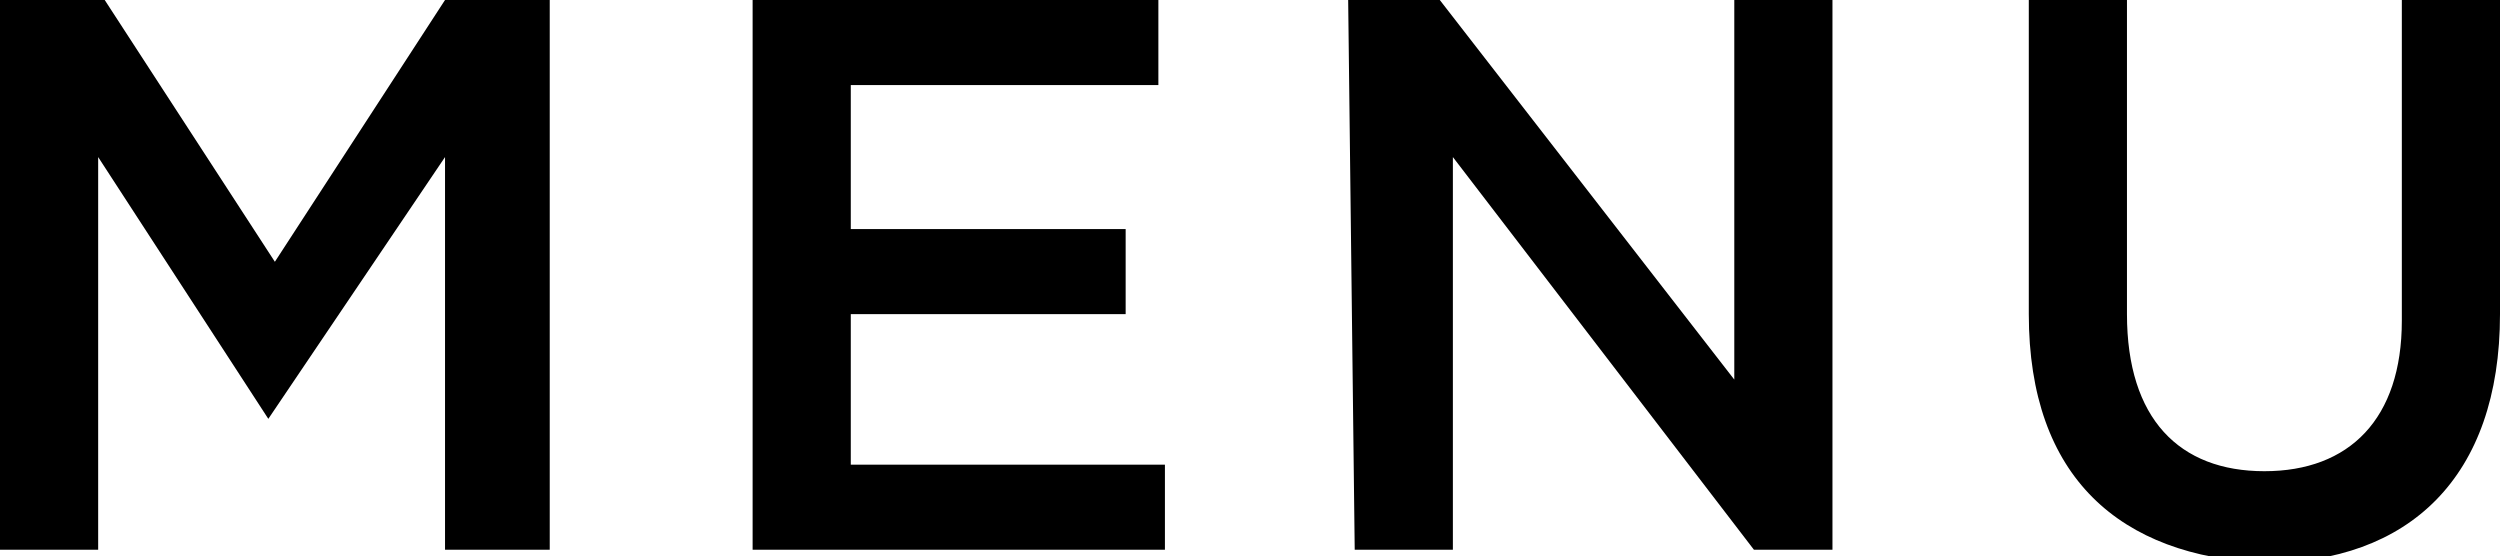
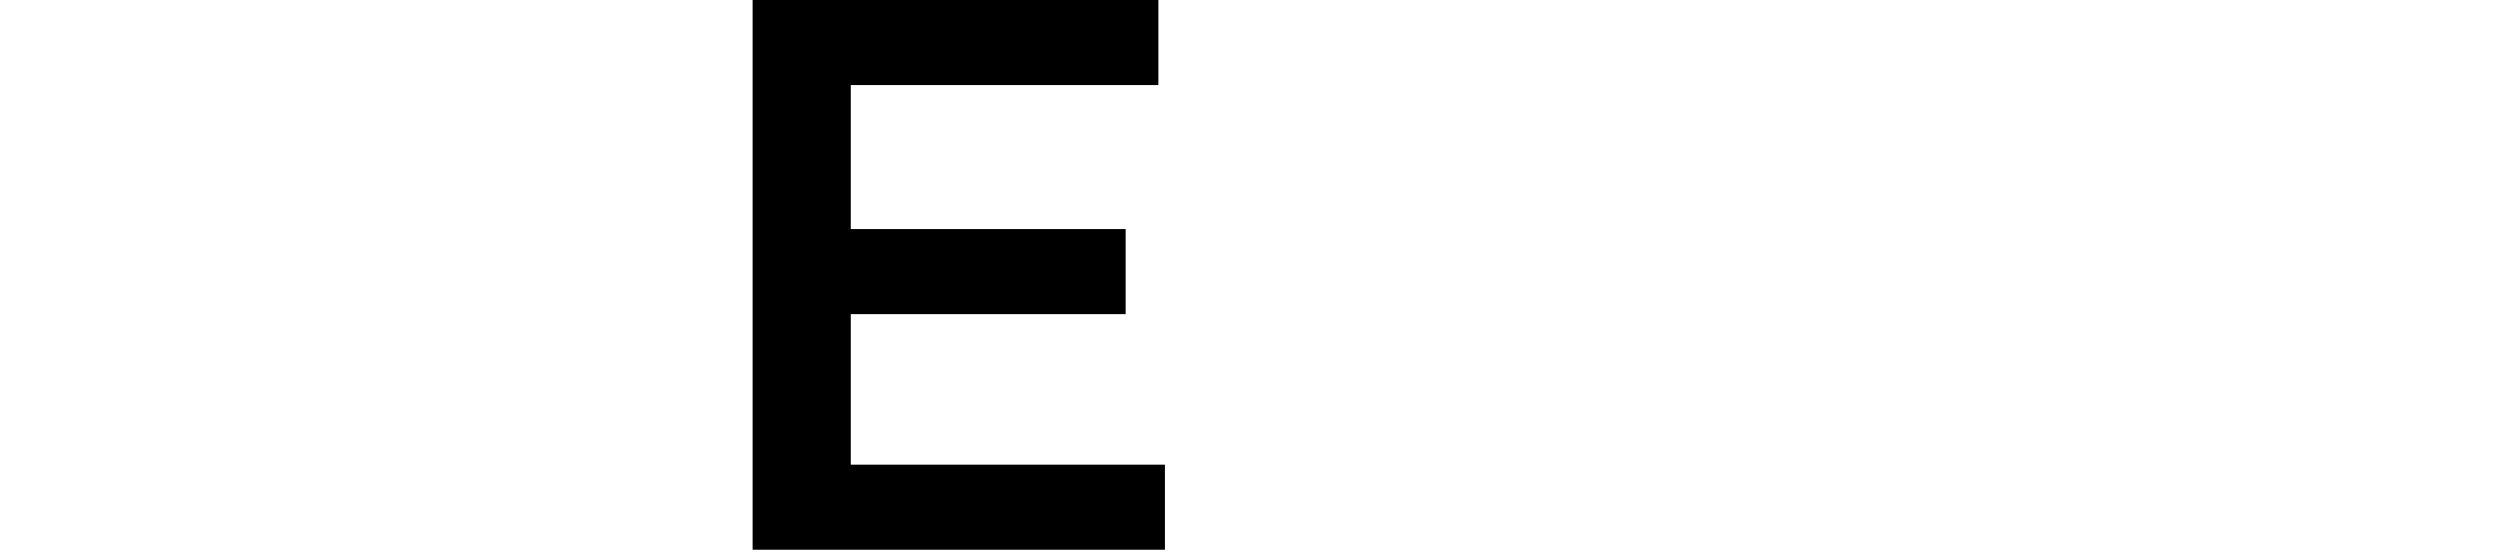
<svg xmlns="http://www.w3.org/2000/svg" version="1.1" id="レイヤー_1" x="0px" y="0px" viewBox="0 0 38.2 8.5" style="enable-background:new 0 0 38.2 8.5;" xml:space="preserve">
  <g>
    <g>
-       <path d="M0,0h1.6l2.6,4l2.6-4h1.6v8.4H6.8v-6l-2.7,4l0,0l-2.6-4v6H0V0z" />
      <path d="M11.5,0h6.2v1.3H13v2.2h4.2v1.3H13v2.3h4.8v1.3h-6.3C11.5,8.4,11.5,0,11.5,0z" />
-       <path d="M20.6,0H22l4.5,5.8V0H28v8.4h-1.2l-4.6-6v6h-1.5L20.6,0L20.6,0z" />
-       <path d="M31,4.8V0h1.5v4.8c0,1.6,0.8,2.4,2.1,2.4s2.1-0.8,2.1-2.3V0h1.5v4.8c0,2.5-1.4,3.8-3.6,3.8C32.4,8.5,31,7.3,31,4.8z" />
    </g>
  </g>
</svg>